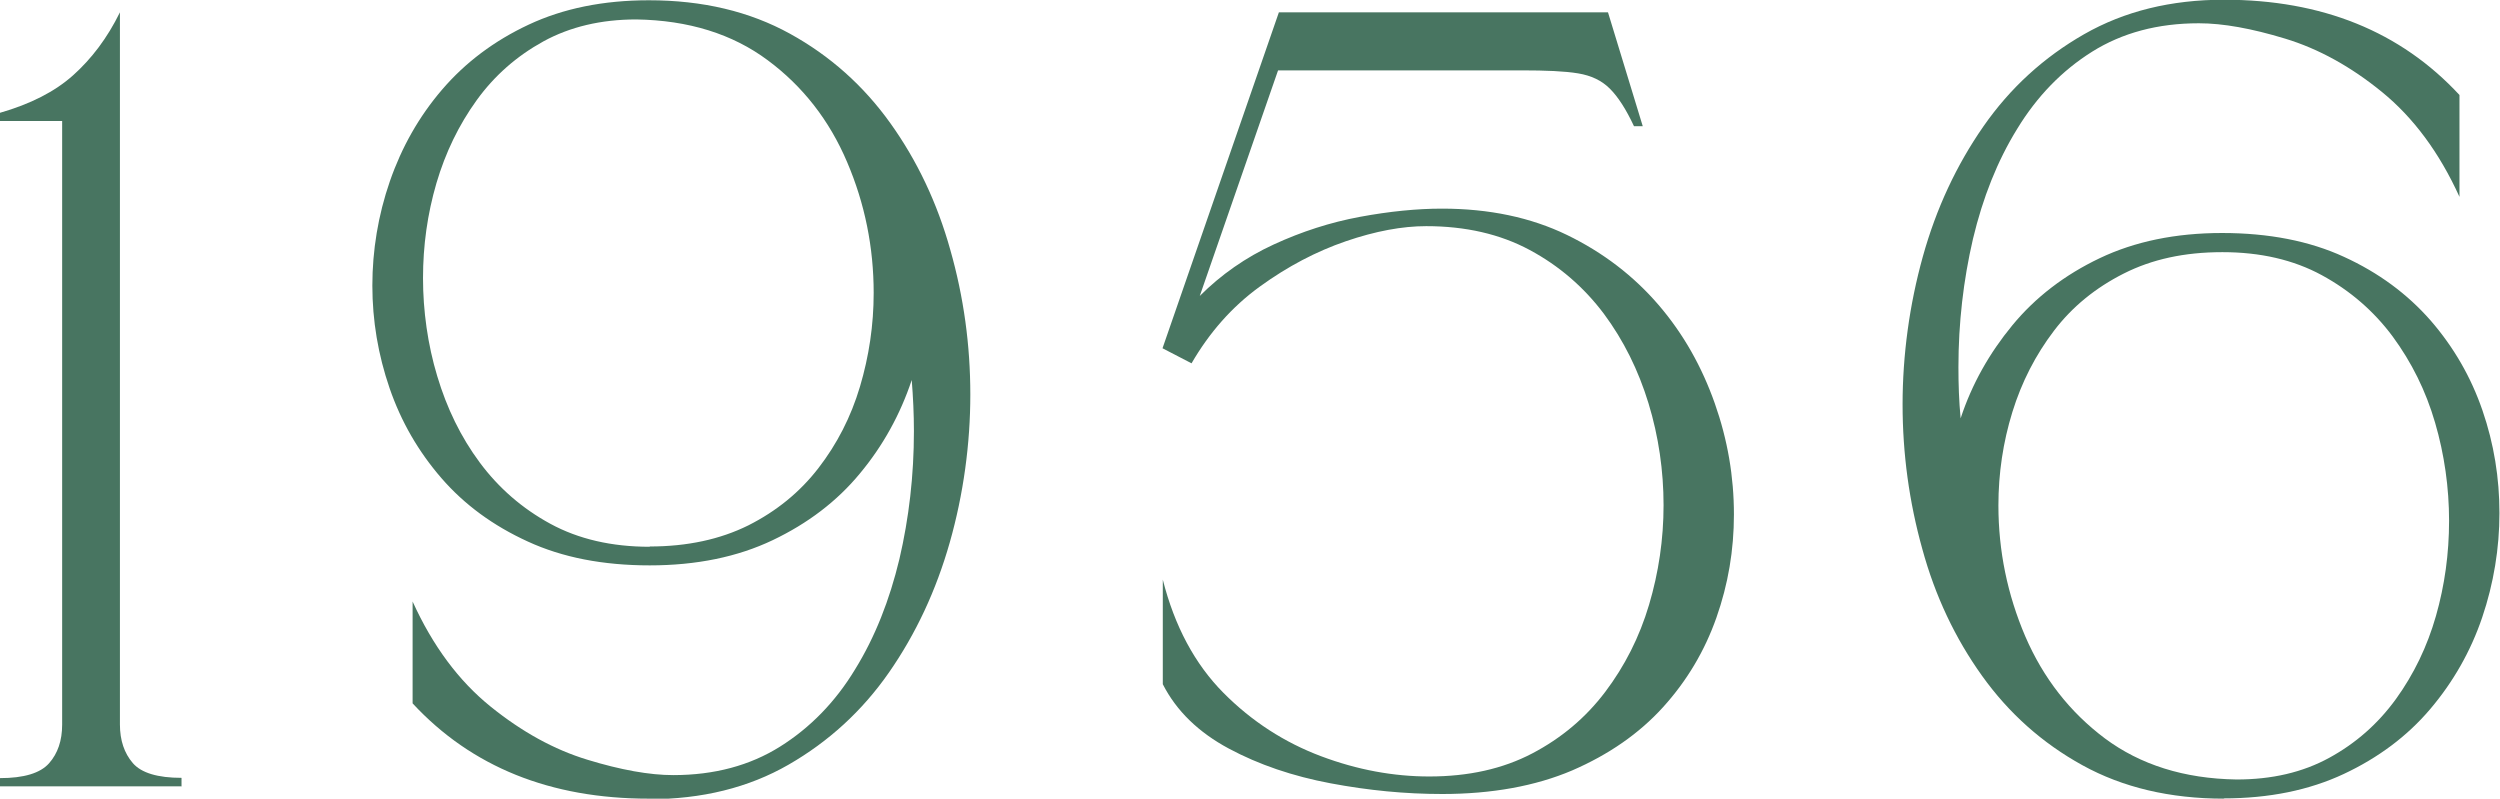
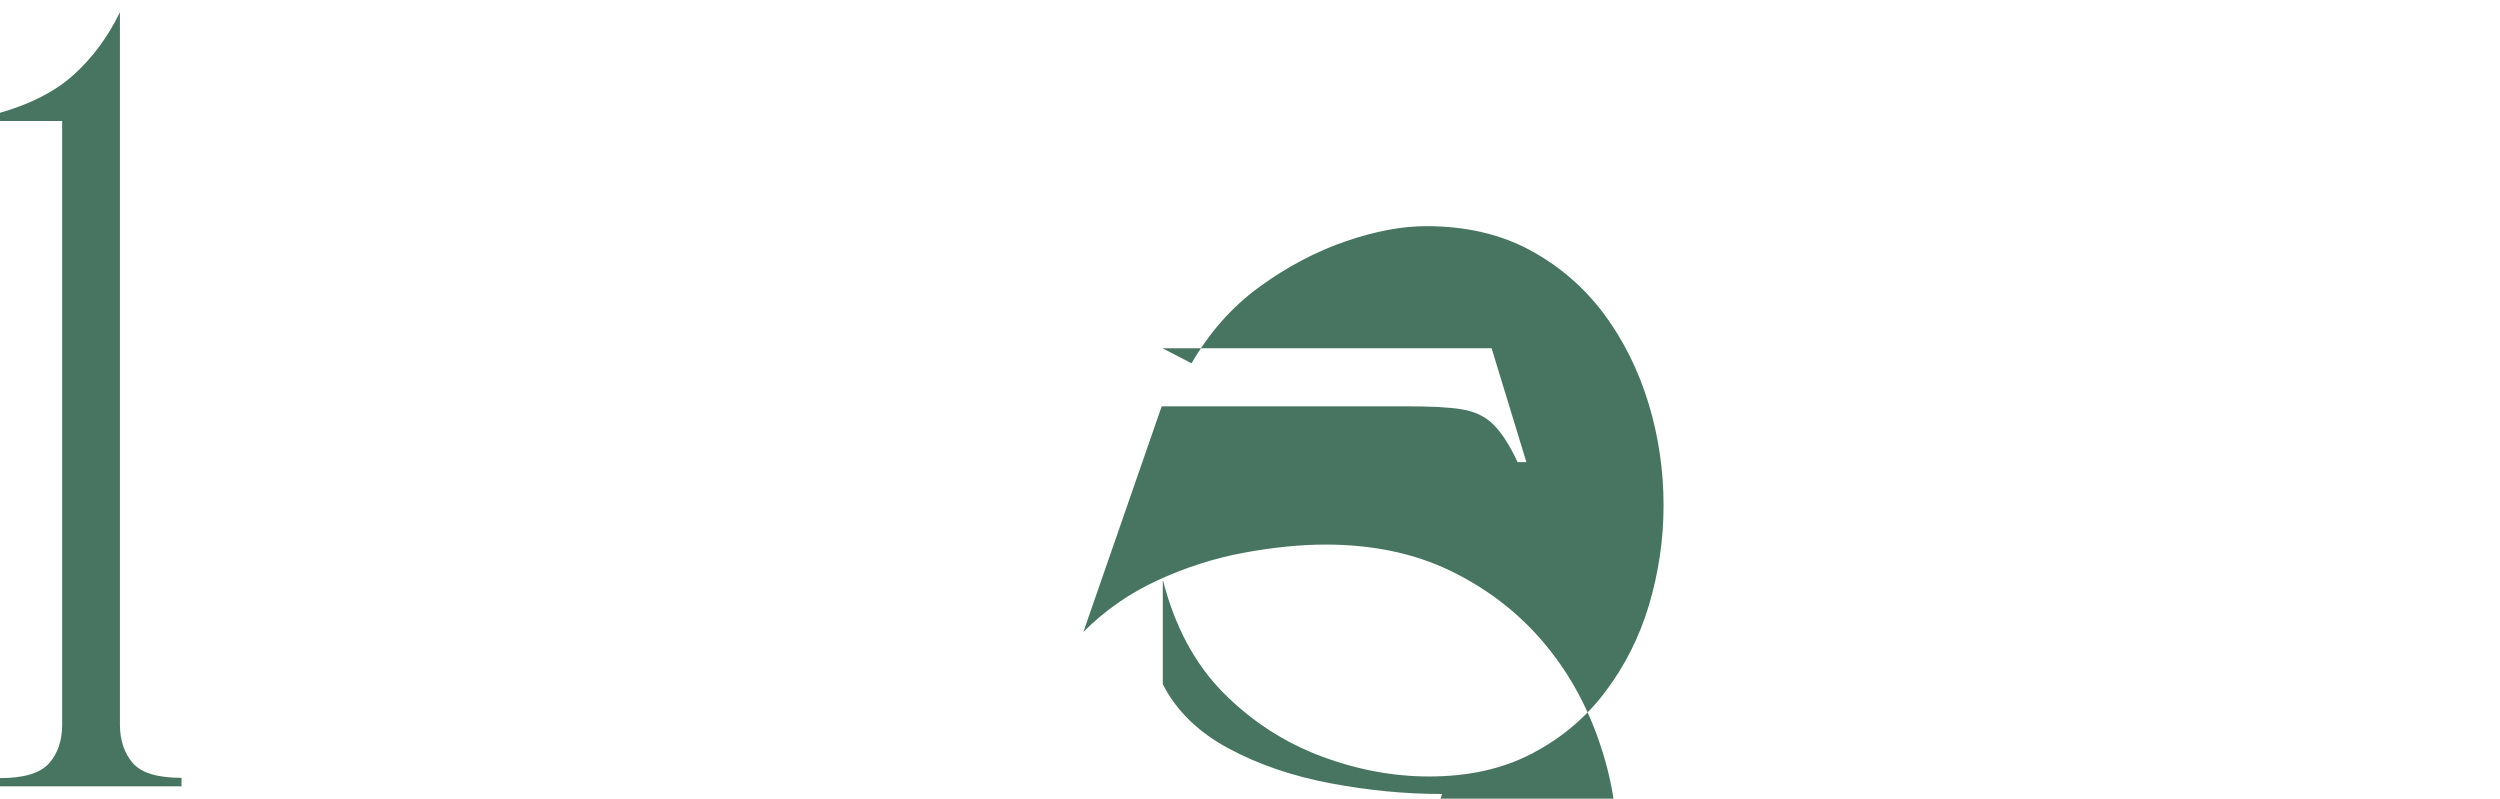
<svg xmlns="http://www.w3.org/2000/svg" id="Layer_2" data-name="Layer 2" viewBox="0 0 91.31 29.17">
  <defs>
    <style>
      .cls-1 {
        fill: #487561;
      }
    </style>
  </defs>
  <g id="Layer_1-2" data-name="Layer 1">
    <g>
      <path class="cls-1" d="M6.64,28.72H0v-.3c.87,0,1.47-.18,1.79-.54.32-.36.48-.83.48-1.41V4.42H0v-.3c1.11-.32,2-.77,2.67-1.37s1.25-1.36,1.71-2.3v26.01c0,.58.16,1.05.47,1.41.31.36.91.54,1.78.54v.3Z" />
-       <path class="cls-1" d="M23.69,29.17c-3.59,0-6.47-1.16-8.62-3.48v-3.72c.74,1.63,1.69,2.9,2.84,3.83,1.15.93,2.33,1.58,3.55,1.95,1.21.37,2.26.56,3.13.56,1.5,0,2.8-.35,3.9-1.04,1.1-.69,2.02-1.63,2.74-2.82.73-1.18,1.26-2.53,1.62-4.03.35-1.5.53-3.06.53-4.67,0-.63-.03-1.25-.08-1.87-.42,1.26-1.05,2.4-1.89,3.41-.84,1.02-1.91,1.83-3.19,2.44-1.28.61-2.78.92-4.49.92s-3.19-.29-4.45-.87c-1.27-.58-2.32-1.35-3.16-2.32-.84-.97-1.47-2.06-1.89-3.28s-.63-2.47-.63-3.75.21-2.57.64-3.81c.43-1.24,1.06-2.36,1.91-3.35s1.9-1.78,3.16-2.37c1.26-.59,2.72-.89,4.39-.89,1.97,0,3.68.41,5.15,1.22,1.47.81,2.69,1.9,3.67,3.27s1.71,2.91,2.19,4.63c.49,1.72.73,3.48.73,5.28s-.25,3.64-.75,5.4c-.5,1.76-1.24,3.34-2.22,4.75-.98,1.41-2.21,2.53-3.67,3.37-1.46.84-3.16,1.26-5.1,1.26ZM23.73,19.96c1.37,0,2.57-.26,3.6-.77,1.03-.52,1.88-1.21,2.56-2.09.68-.88,1.19-1.87,1.52-2.98.33-1.11.5-2.25.5-3.42,0-1.66-.32-3.26-.97-4.78-.65-1.53-1.62-2.77-2.9-3.72-1.29-.96-2.89-1.46-4.8-1.49-1.29,0-2.42.27-3.39.8-.98.54-1.79,1.25-2.44,2.15s-1.14,1.91-1.47,3.03c-.33,1.13-.49,2.28-.49,3.47s.17,2.42.52,3.58c.35,1.17.86,2.22,1.55,3.15.69.93,1.55,1.68,2.58,2.24,1.03.56,2.24.84,3.63.84Z" />
-       <path class="cls-1" d="M52.67,29c-1.34,0-2.69-.13-4.07-.39-1.38-.26-2.62-.68-3.72-1.27-1.1-.59-1.91-1.37-2.41-2.35v-3.82c.43,1.7,1.17,3.08,2.21,4.13s2.24,1.82,3.57,2.32,2.65.74,3.95.74c1.44,0,2.69-.28,3.76-.84,1.07-.56,1.96-1.31,2.67-2.25.71-.94,1.25-2,1.6-3.18.35-1.18.53-2.39.53-3.64s-.18-2.51-.55-3.72c-.37-1.21-.91-2.3-1.63-3.27-.73-.97-1.63-1.75-2.71-2.33-1.08-.58-2.34-.87-3.78-.87-.87,0-1.85.18-2.93.55-1.08.37-2.13.92-3.15,1.66-1.02.74-1.84,1.68-2.49,2.8l-1.06-.55L46.71.45h12.02l1.27,4.16h-.32c-.29-.62-.58-1.07-.88-1.37-.3-.3-.68-.48-1.16-.56s-1.17-.11-2.06-.11h-8.9l-2.86,8.24c.78-.78,1.68-1.41,2.7-1.88,1.02-.47,2.07-.81,3.15-1.01,1.08-.2,2.08-.3,3-.3,1.71,0,3.24.32,4.56.96s2.44,1.5,3.35,2.56,1.58,2.26,2.05,3.59.7,2.68.7,4.06c0,1.3-.21,2.55-.64,3.77-.43,1.22-1.08,2.31-1.95,3.27s-1.98,1.73-3.32,2.31c-1.34.57-2.93.86-4.75.86Z" />
-       <path class="cls-1" d="M81.23,29.17c-1.98,0-3.7-.41-5.17-1.22-1.47-.81-2.69-1.9-3.67-3.27s-1.71-2.91-2.18-4.63c-.48-1.72-.72-3.48-.72-5.28s.25-3.64.74-5.4c.49-1.76,1.23-3.34,2.21-4.75.98-1.41,2.21-2.53,3.68-3.37,1.47-.84,3.17-1.26,5.11-1.26,3.58,0,6.45,1.16,8.6,3.48v3.72c-.74-1.63-1.69-2.9-2.83-3.83-1.14-.93-2.32-1.58-3.54-1.95-1.22-.37-2.26-.56-3.15-.56-1.5,0-2.8.35-3.9,1.04-1.1.69-2.01,1.63-2.73,2.81-.73,1.18-1.26,2.52-1.62,4.03-.35,1.51-.53,3.07-.53,4.68,0,.62.02,1.24.08,1.87.41-1.25,1.05-2.38,1.89-3.4.84-1.02,1.91-1.84,3.19-2.45,1.28-.61,2.77-.92,4.47-.92s3.19.29,4.45.87c1.27.58,2.32,1.36,3.17,2.33.84.97,1.47,2.06,1.89,3.28s.62,2.47.62,3.75-.21,2.57-.63,3.81-1.06,2.36-1.9,3.35c-.84.99-1.9,1.78-3.16,2.37-1.26.59-2.72.89-4.39.89ZM81.69,28.47c1.29,0,2.41-.26,3.38-.79s1.78-1.24,2.44-2.15c.65-.9,1.14-1.91,1.46-3.03.32-1.12.48-2.28.48-3.48s-.17-2.42-.51-3.58c-.34-1.17-.86-2.21-1.55-3.15-.69-.93-1.56-1.68-2.59-2.24-1.03-.56-2.24-.84-3.63-.84s-2.57.26-3.6.78c-1.03.52-1.88,1.21-2.55,2.09-.67.88-1.18,1.87-1.52,2.97-.34,1.1-.51,2.24-.51,3.41,0,1.66.33,3.26.98,4.78.66,1.53,1.63,2.77,2.91,3.73,1.29.96,2.89,1.47,4.8,1.5Z" />
+       <path class="cls-1" d="M52.67,29c-1.34,0-2.69-.13-4.07-.39-1.38-.26-2.62-.68-3.72-1.27-1.1-.59-1.91-1.37-2.41-2.35v-3.82c.43,1.7,1.17,3.08,2.21,4.13s2.24,1.82,3.57,2.32,2.65.74,3.95.74c1.44,0,2.69-.28,3.76-.84,1.07-.56,1.96-1.31,2.67-2.25.71-.94,1.25-2,1.6-3.18.35-1.18.53-2.39.53-3.64s-.18-2.51-.55-3.72c-.37-1.21-.91-2.3-1.63-3.27-.73-.97-1.63-1.75-2.71-2.33-1.08-.58-2.34-.87-3.78-.87-.87,0-1.85.18-2.93.55-1.08.37-2.13.92-3.15,1.66-1.02.74-1.84,1.68-2.49,2.8l-1.06-.55h12.02l1.27,4.16h-.32c-.29-.62-.58-1.07-.88-1.37-.3-.3-.68-.48-1.16-.56s-1.17-.11-2.06-.11h-8.9l-2.86,8.24c.78-.78,1.68-1.41,2.7-1.88,1.02-.47,2.07-.81,3.15-1.01,1.08-.2,2.08-.3,3-.3,1.71,0,3.24.32,4.56.96s2.44,1.5,3.35,2.56,1.58,2.26,2.05,3.59.7,2.68.7,4.06c0,1.3-.21,2.55-.64,3.77-.43,1.22-1.08,2.31-1.95,3.27s-1.98,1.73-3.32,2.31c-1.34.57-2.93.86-4.75.86Z" />
    </g>
  </g>
</svg>